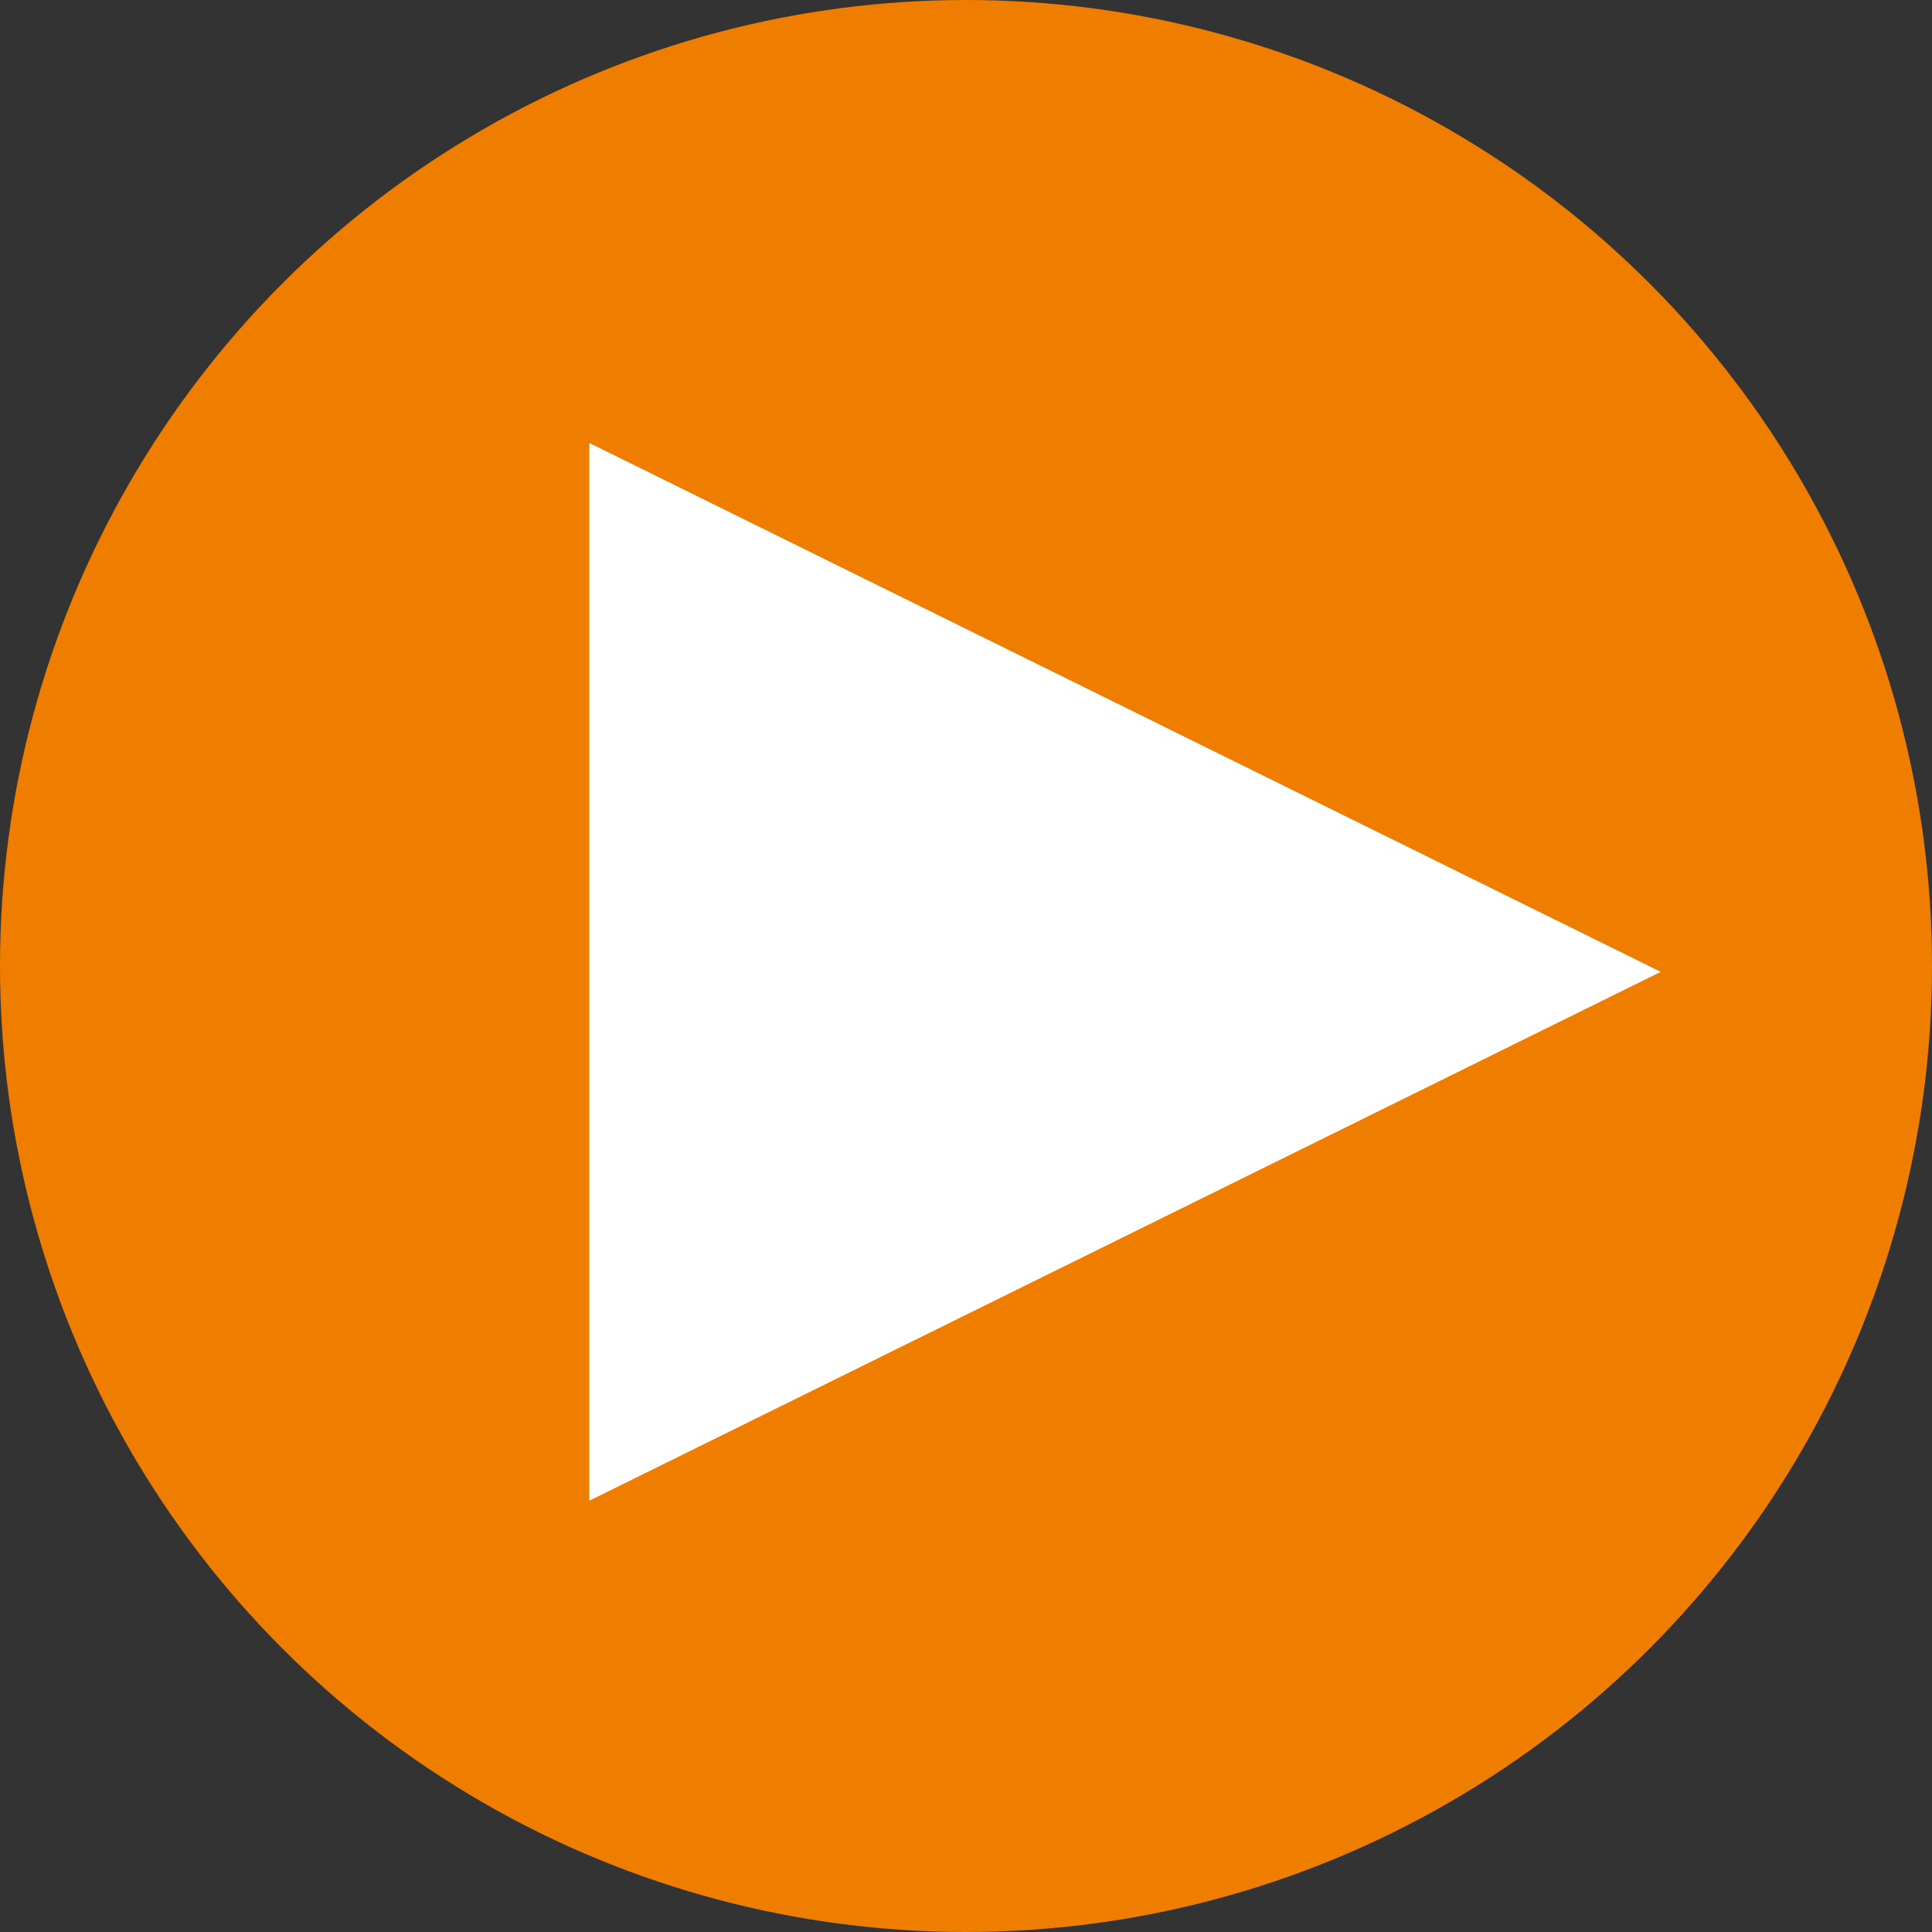
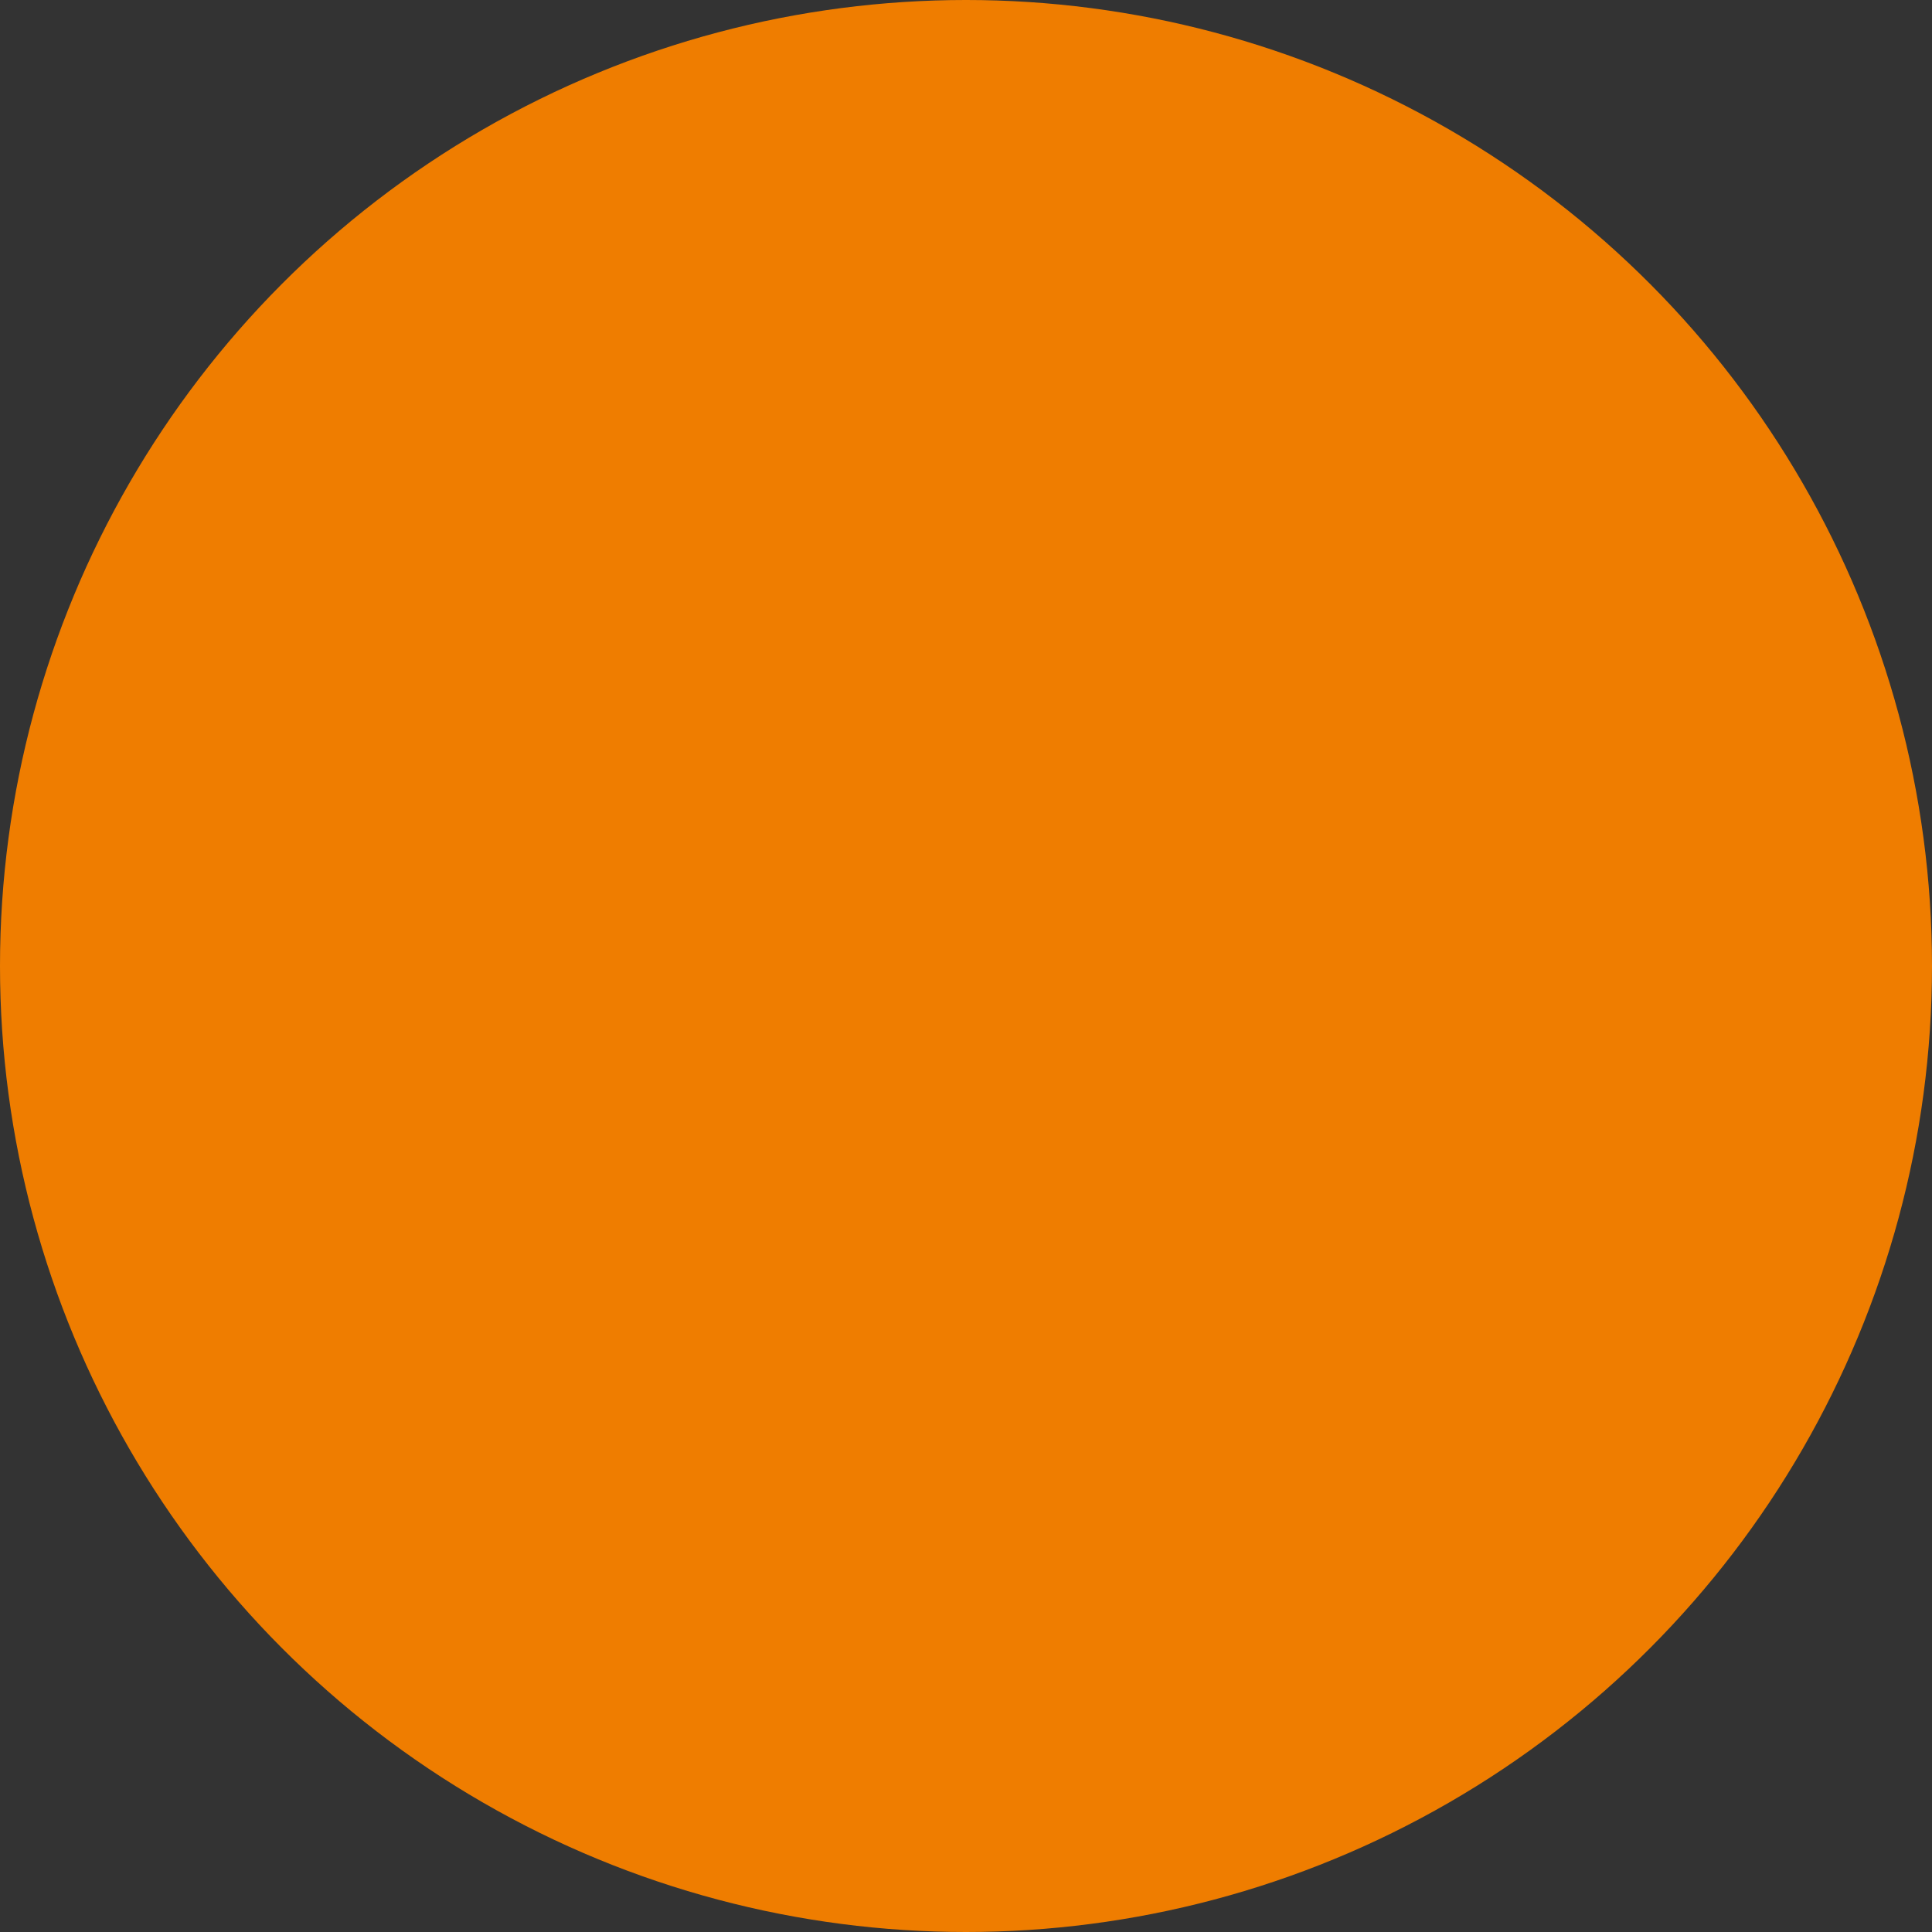
<svg xmlns="http://www.w3.org/2000/svg" version="1.1" id="Ebene_1" x="0px" y="0px" viewBox="0 0 99 99" style="enable-background:new 0 0 99 99;" xml:space="preserve">
  <rect x="0" y="0" width="99" height="99" fill="#333333" stroke="none" />
  <style type="text/css">
	.st0{fill:#ef7d00;}
	.st1{fill:#FFFFFF;}
</style>
  <circle class="st0" cx="49.5" cy="49.5" r="49.5" />
-   <polygon class="st1" points="30.2,22.7 85.1,49.8 30.2,76.9 " />
</svg>